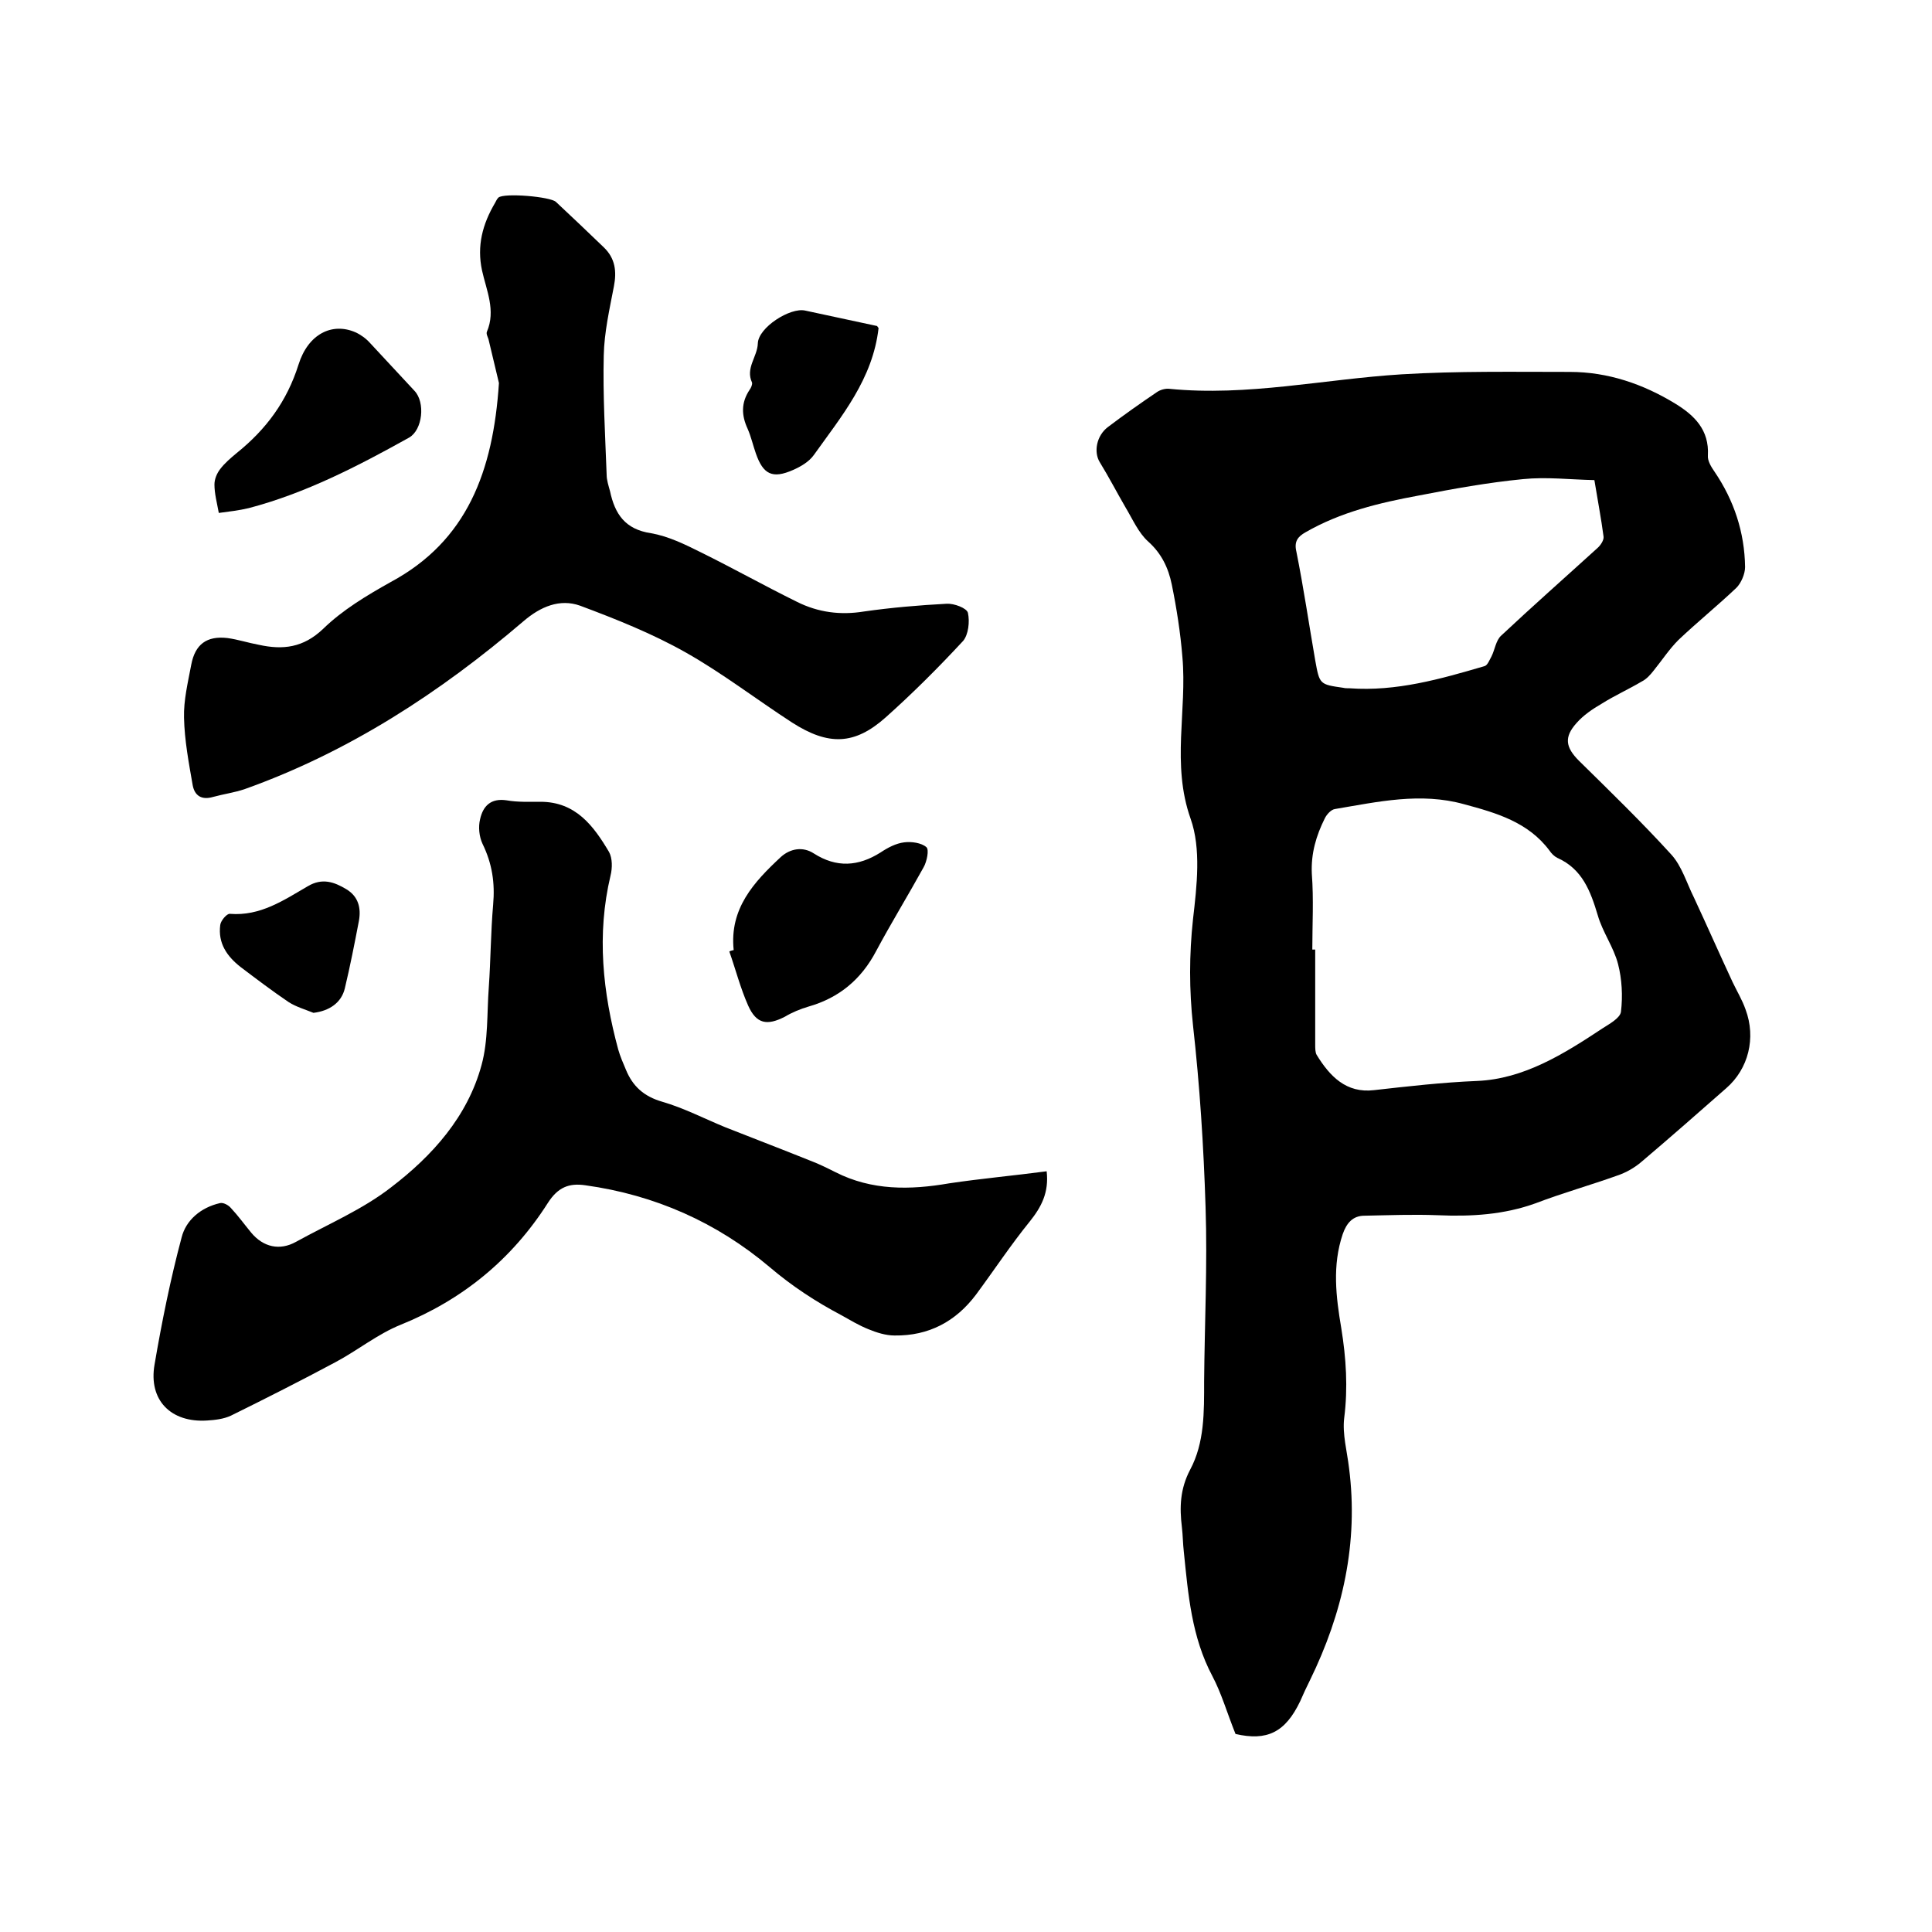
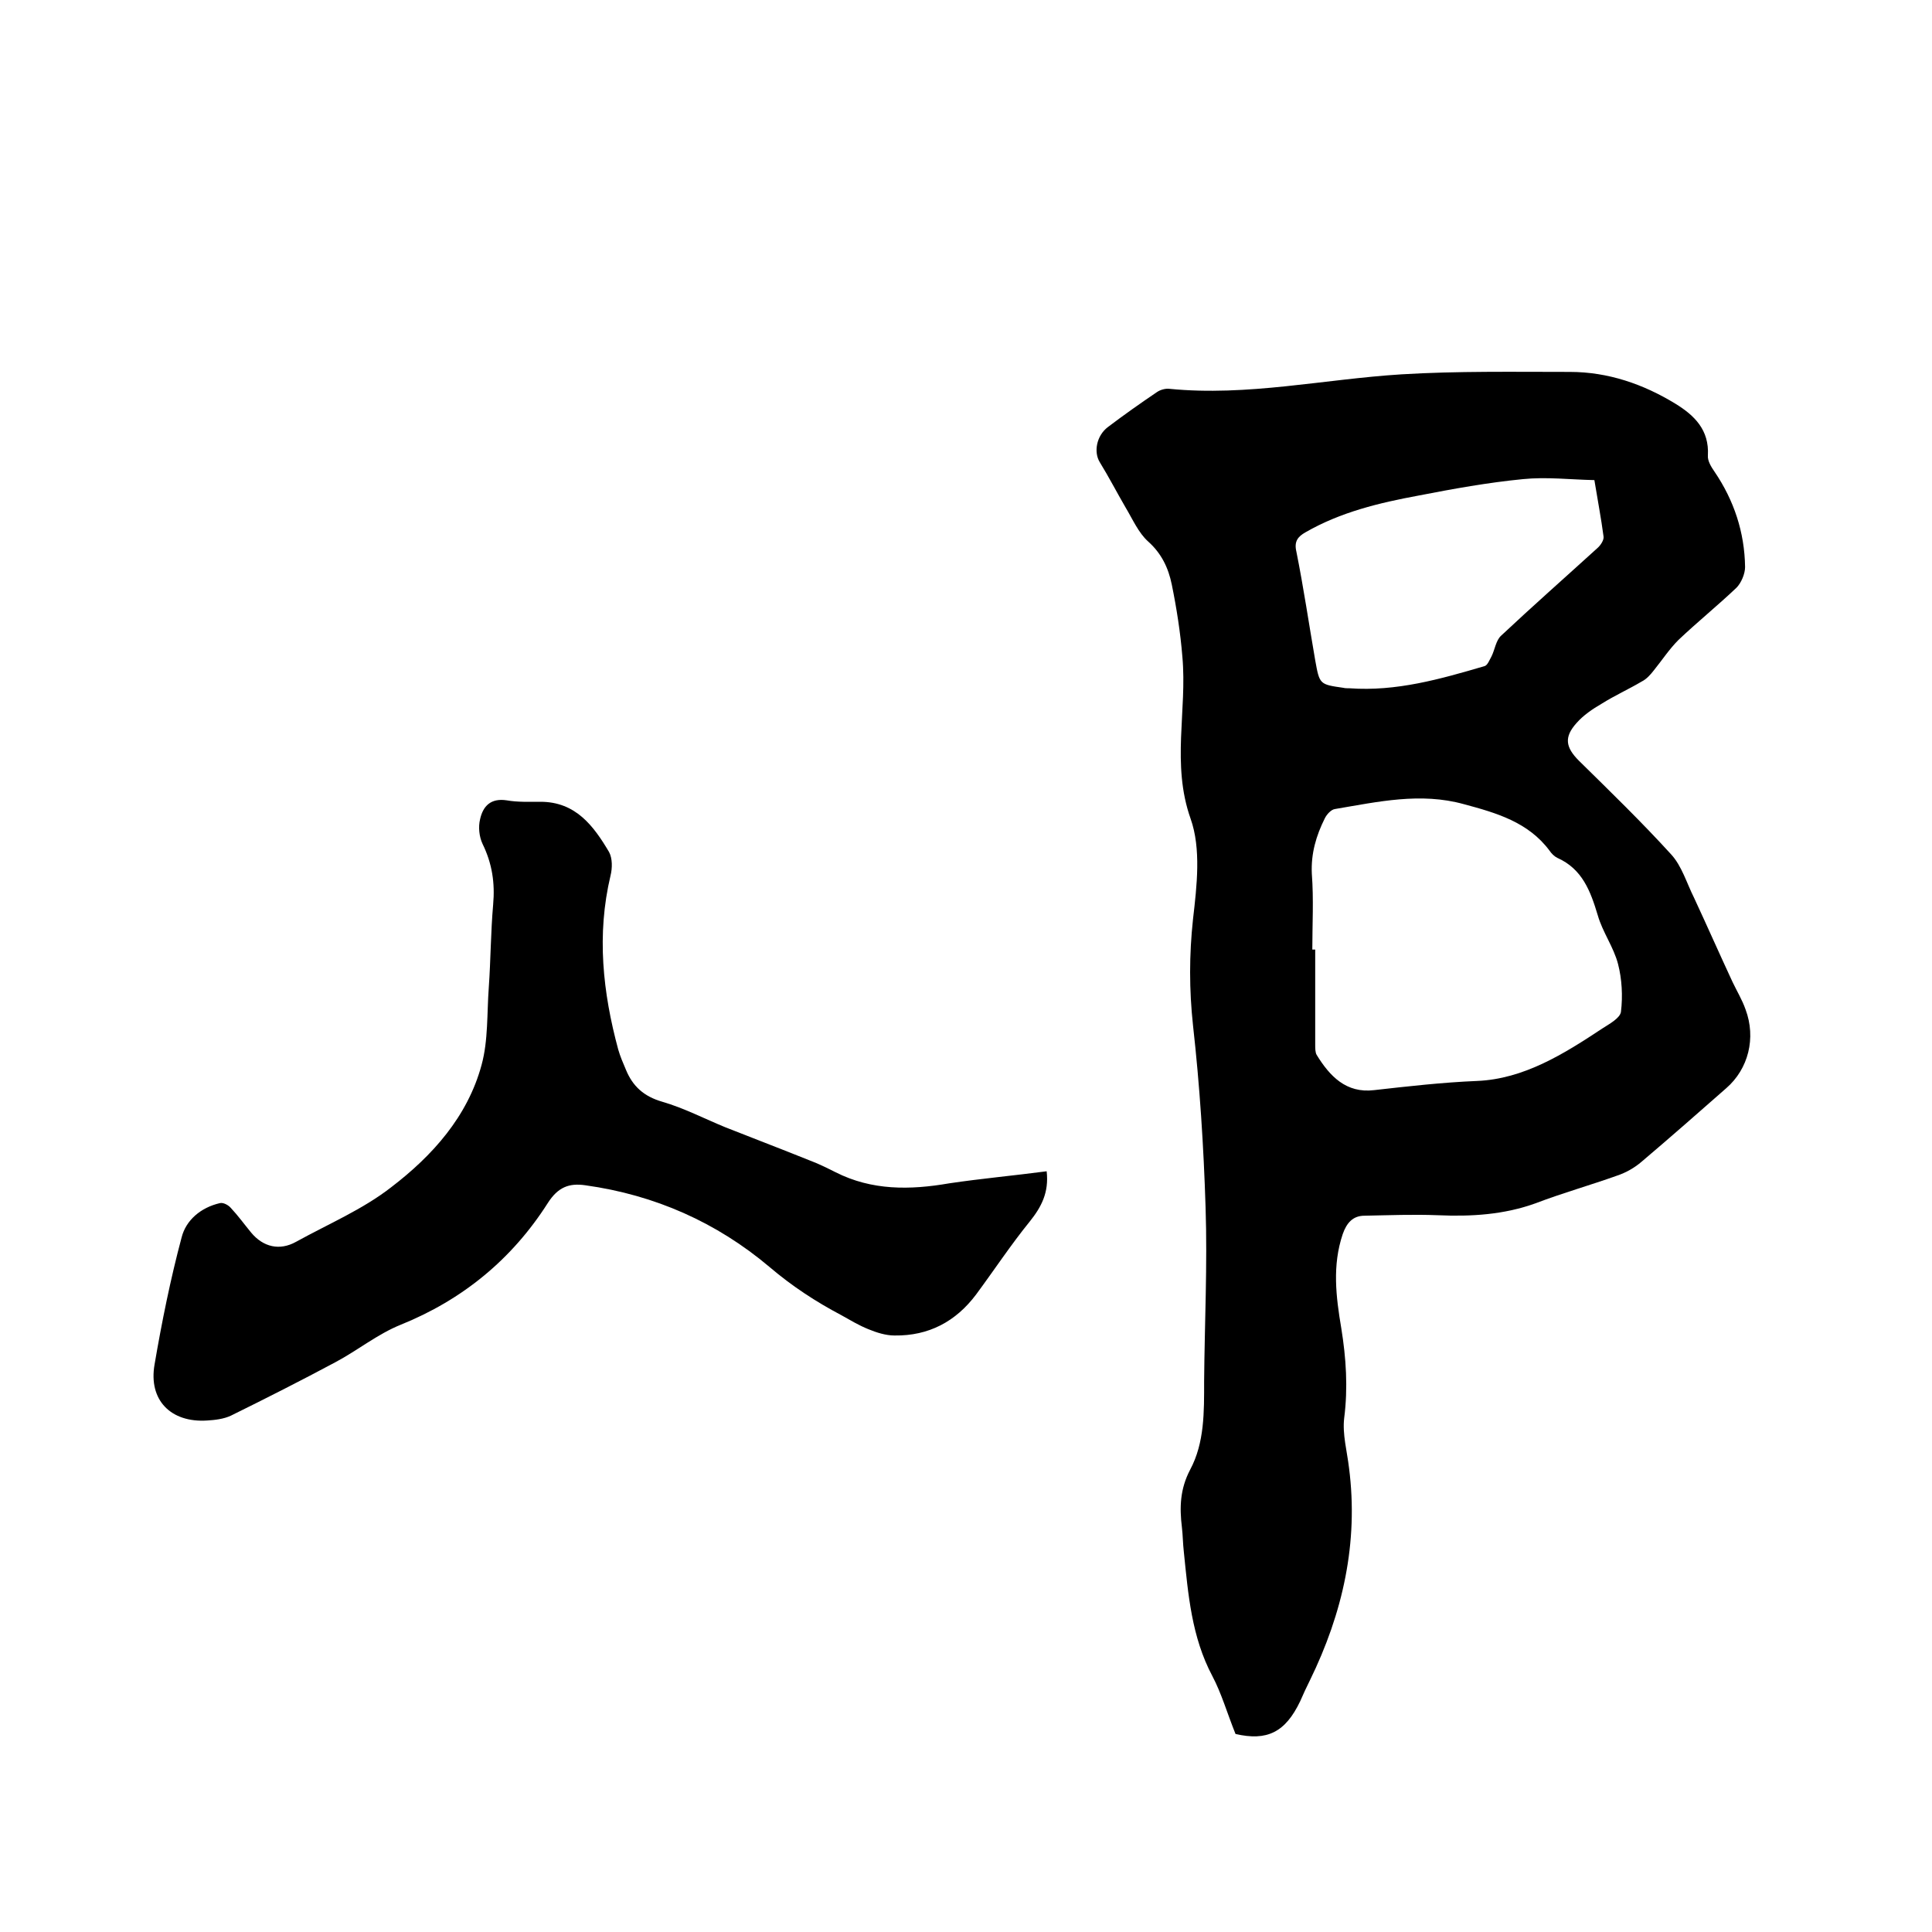
<svg xmlns="http://www.w3.org/2000/svg" enable-background="new 0 0 400 400" viewBox="0 0 400 400">
  <path d="m255.8 359c-1.8-4.5-2.9-8.4-4.8-12-4.3-8.1-5-16.9-5.9-25.7-.2-1.7-.2-3.4-.4-5.1-.5-4.1-.4-7.9 1.7-11.9 3-5.6 2.9-12 2.9-18.3.1-12 .7-24.1.3-36.1-.4-12.6-1.2-25.1-2.6-37.6-.8-7.4-.8-14.6 0-22 .8-6.9 1.7-14.6-.5-20.8-4-11.3-.7-22.4-1.7-33.5-.4-5-1.2-10.1-2.2-15-.7-3.4-2.1-6.4-4.9-8.9-2-1.8-3.2-4.6-4.7-7.1-1.8-3.1-3.4-6.2-5.3-9.3-1.3-2.1-.7-5.5 1.7-7.3 3.3-2.5 6.7-4.9 10.1-7.2.7-.5 1.8-.8 2.6-.7 16.2 1.6 32-2 48.1-3 11.6-.7 23.2-.5 34.8-.5 7.9 0 15.2 2.5 21.9 6.6 3.9 2.4 7 5.4 6.7 10.7-.1 1.1.7 2.4 1.4 3.4 4 5.9 6.2 12.5 6.3 19.7 0 1.4-.8 3.3-1.8 4.3-3.9 3.7-8.1 7.1-12 10.8-1.9 1.9-3.4 4.2-5.1 6.3-.7.9-1.5 1.8-2.5 2.3-2.7 1.6-5.6 2.9-8.3 4.6-1.9 1.1-3.8 2.4-5.2 4-2.6 2.9-2.3 5 .5 7.8 6.5 6.4 13 12.7 19.1 19.4 2.2 2.4 3.2 5.9 4.7 8.9 2.7 5.8 5.3 11.7 8 17.5.9 1.9 2 3.7 2.7 5.7 2.2 5.9.6 12.3-4 16.3-5.8 5.1-11.6 10.2-17.5 15.2-1.5 1.3-3.3 2.3-5.1 2.9-5.6 2-11.3 3.6-16.8 5.7-6.6 2.4-13.4 2.8-20.3 2.5-5.1-.2-10.1 0-15.2.1-2.4 0-3.7 1.5-4.5 3.8-2.2 6.5-1.4 13-.3 19.5 1 6.2 1.4 12.3.6 18.6-.4 3.3.6 6.9 1 10.3 2 15.5-1.3 30.1-8.1 44-.7 1.4-1.4 2.9-2 4.3-3.1 6.5-6.9 8.3-13.4 6.8zm15.9-162.4h.6v19.7c0 .7 0 1.6.3 2.1 2.7 4.4 6.1 8 11.9 7.3 7.1-.8 14.1-1.6 21.3-1.9 9.7-.4 18-5.6 26-10.9 1.4-.9 3.6-2.1 3.8-3.4.4-3.3.2-6.8-.6-9.9-.9-3.5-3.2-6.6-4.2-10.1-1.5-5-3.2-9.6-8.4-11.9-.6-.3-1.2-.9-1.6-1.5-4.4-5.9-11-7.8-17.7-9.6-9-2.5-17.8-.5-26.7 1-.8.1-1.7 1.1-2.1 1.9-1.8 3.6-2.9 7.3-2.7 11.5.4 5.3.1 10.5.1 15.7zm58.4-97.2c-5-.1-9.9-.7-14.8-.2-7.2.7-14.4 2-21.6 3.4-8.1 1.5-16.1 3.4-23.4 7.6-1.6.9-2.4 1.9-1.9 4 1.5 7.5 2.6 15 3.9 22.5.9 5 .9 5 5.8 5.7.4.1.8.1 1.3.1 9.7.7 18.8-1.9 28-4.6.6-.2 1-1.3 1.4-2 .7-1.4.9-3.3 2-4.3 6.5-6.1 13.3-12.1 19.9-18.1.7-.6 1.4-1.7 1.3-2.4-.5-3.8-1.2-7.4-1.9-11.7z" />
  <path d="m216.7 242.5c.5 4.4-1.1 7.4-3.5 10.4-3.9 4.8-7.4 10.1-11.1 15.1-4.2 5.6-9.8 8.6-16.9 8.5-1.8 0-3.7-.6-5.4-1.3-2-.8-3.8-1.9-5.6-2.9-5.3-2.8-10.2-6-14.9-10-10.9-9.2-23.7-14.9-38.1-16.9-3.4-.5-5.7.4-7.8 3.7-7.4 11.6-17.6 20-30.5 25.2-4.7 1.9-8.9 5.3-13.4 7.7-7.1 3.8-14.4 7.5-21.7 11.1-1.5.7-3.3.9-4.9 1-7.5.5-12.2-4.2-10.9-11.6 1.5-8.8 3.3-17.7 5.6-26.3.9-3.6 4-6.2 7.9-7.1.7-.2 1.8.4 2.3 1 1.5 1.6 2.8 3.4 4.2 5.1 2.5 3 5.9 3.8 9.3 1.9 6.7-3.7 13.8-6.7 19.7-11.3 8.5-6.5 15.8-14.6 18.7-25.3 1.4-5.1 1.1-10.7 1.5-16.1.4-5.7.4-11.4.9-17.1.4-4.5-.2-8.5-2.2-12.6-.7-1.5-.9-3.5-.5-5.1.6-2.7 2.2-4.4 5.5-3.9 2.3.4 4.6.3 7 .3 7.3 0 11 5 14.2 10.4.7 1.3.7 3.3.3 4.9-2.9 12.2-1.6 24.2 1.6 36 .4 1.4 1 2.8 1.6 4.2 1.4 3.4 3.7 5.5 7.5 6.6 4.5 1.3 8.7 3.5 13.1 5.3 5.8 2.3 11.6 4.5 17.3 6.8 1.9.7 3.7 1.6 5.5 2.5 7.5 3.8 15.4 3.7 23.5 2.3 6.7-1 13.4-1.6 20.2-2.5z" />
-   <path d="m103.3 79.3c-.5-2.1-1.3-5.5-2.1-8.8-.1-.6-.6-1.3-.4-1.8 1.9-4.4-.1-8.6-1-12.7-1.1-5.1.1-9.6 2.7-14 .2-.4.4-.8.7-1.1 1.2-1 10.7-.2 11.9.9 3.3 3.1 6.6 6.2 9.9 9.4 2.4 2.3 2.7 5 2.1 8.1-.9 4.7-2 9.5-2.1 14.3-.2 8.2.3 16.5.6 24.7 0 1.1.4 2.3.7 3.4 1 4.7 3.1 7.9 8.5 8.7 3.5.6 7 2.3 10.2 3.9 6.7 3.3 13.3 7 20 10.3 4.4 2.2 9 2.8 13.9 2 5.6-.8 11.4-1.3 17.1-1.6 1.5-.1 4.2.9 4.4 1.9.4 1.8.1 4.5-1 5.8-5.1 5.5-10.4 10.8-16 15.8-6.5 5.8-11.9 5.9-19.4 1.1-7.4-4.8-14.4-10.2-22-14.5-6.9-3.9-14.4-6.9-21.9-9.7-4.2-1.5-8.2.2-11.7 3.2-17.3 14.8-36.2 27.1-57.8 34.8-2.1.7-4.3 1-6.5 1.6-2.4.7-3.8-.3-4.2-2.4-.8-4.6-1.7-9.3-1.8-14-.1-3.6.8-7.3 1.5-11 .8-4.2 3.2-6 7.5-5.5 2.2.3 4.3 1 6.5 1.4 5 1.1 9.2.6 13.3-3.3 4-3.9 9-6.9 14-9.7 15.8-8.5 21.2-22.9 22.4-41.2z" />
-   <path d="m151.9 196.7c-.9-8.6 4.2-14.1 9.8-19.3 1.9-1.7 4.5-2.2 6.8-.7 4.7 3 9.2 2.7 13.8-.2 1.5-1 3.2-1.9 4.9-2.1 1.5-.2 3.6.1 4.6 1 .6.5.1 3-.6 4.2-3.2 5.8-6.7 11.5-9.8 17.3-3.1 5.9-7.7 9.7-14 11.5-1.7.5-3.4 1.2-4.9 2.1-3.7 1.9-5.9 1.5-7.6-2.3-1.6-3.6-2.6-7.5-3.9-11.2.3-.2.6-.2.9-.3z" />
-   <path d="m45.3 106.2c-.4-2.2-.9-4-.9-5.9 0-1.1.5-2.3 1.2-3.2.9-1.2 2.2-2.3 3.4-3.3 6.1-4.9 10.4-10.7 12.8-18.3 2-6.4 7-8.8 11.8-6.7 1.1.5 2.2 1.3 3 2.2 3.1 3.3 6.1 6.6 9.2 9.9 2.3 2.4 1.7 8.1-1.1 9.7-10.6 5.9-21.4 11.5-33.2 14.6-2.1.5-4 .7-6.2 1z" />
-   <path d="m181.9 67.9c-1.2 10.6-7.7 18.3-13.4 26.3-1 1.4-2.7 2.4-4.3 3.1-4.3 1.9-6.2.9-7.7-3.4-.6-1.7-1-3.5-1.7-5.1-1.3-2.8-1.4-5.4.4-8.1.3-.4.6-1.1.5-1.5-1.4-3 1.1-5.3 1.2-8.1.1-3.3 6.7-7.5 9.8-6.8 5 1.1 9.9 2.1 14.9 3.2.1.2.2.3.3.4z" />
-   <path d="m64.9 209.7c-1.7-.7-3.5-1.2-5.1-2.2-3.4-2.3-6.7-4.8-10-7.3-2.8-2.2-4.7-4.9-4.2-8.7.1-.9 1.4-2.4 2-2.3 6.3.5 11.1-2.8 16.1-5.7 3-1.8 5.5-.9 8 .6s3.1 3.9 2.6 6.6c-.9 4.7-1.8 9.3-2.9 13.9-.7 3-3.2 4.7-6.5 5.1z" />
</svg>